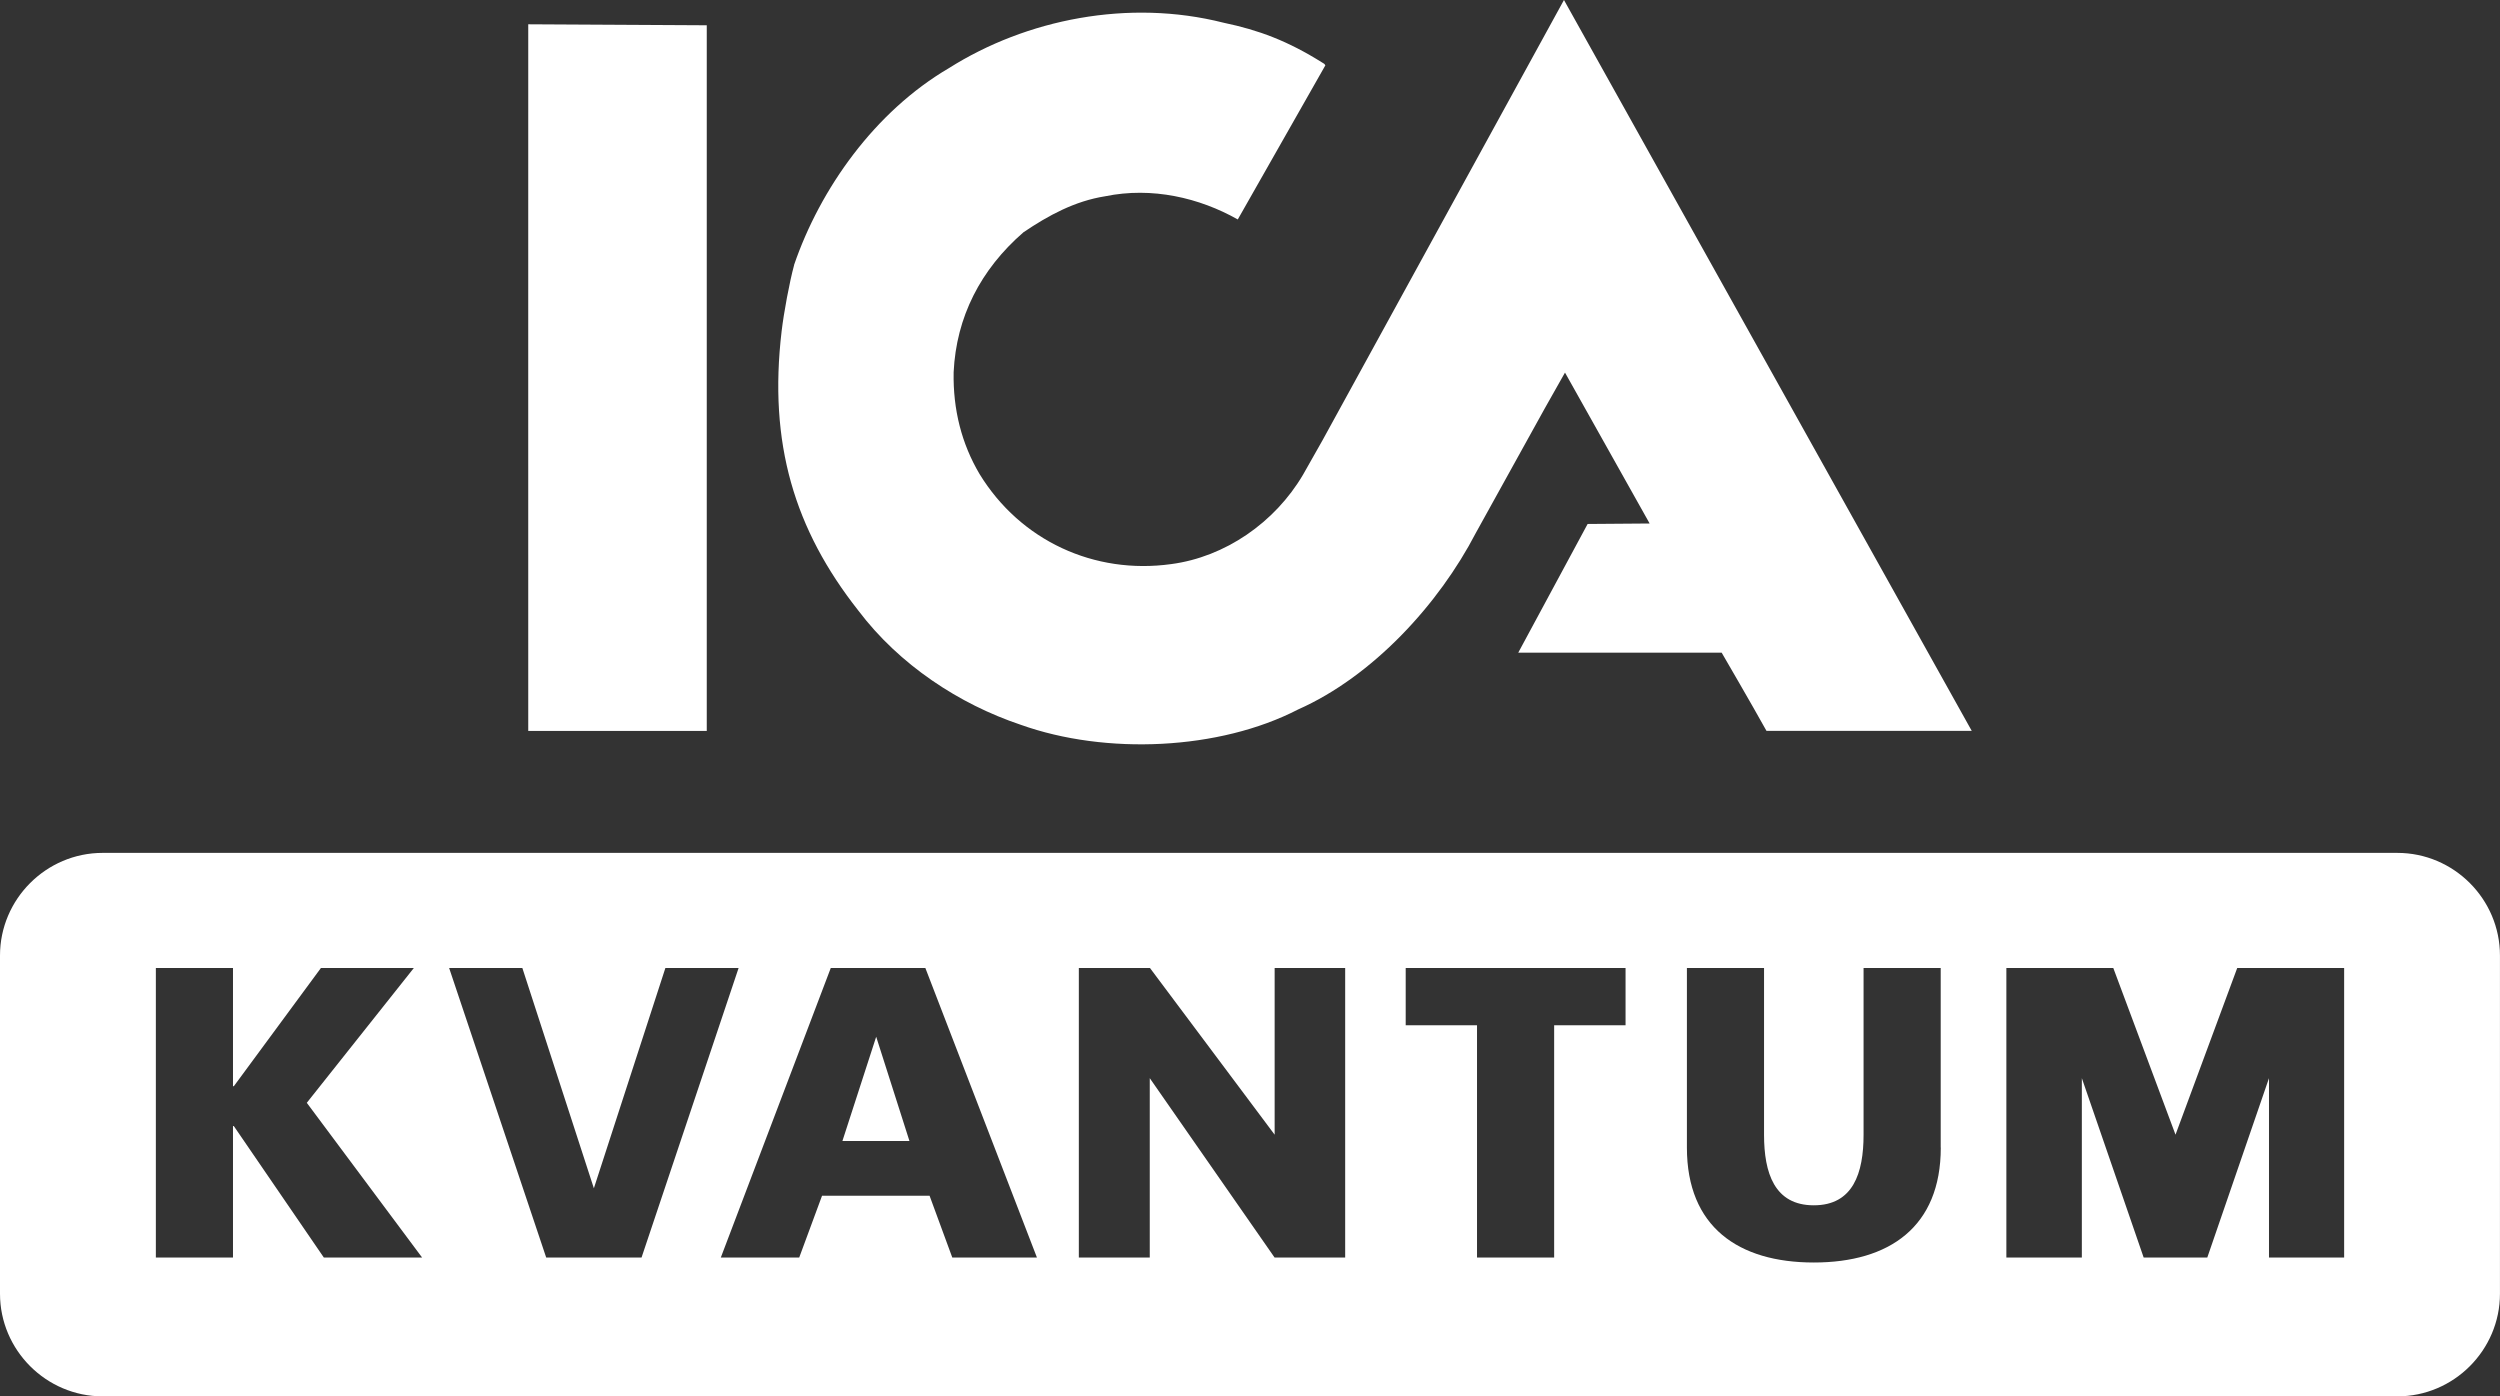
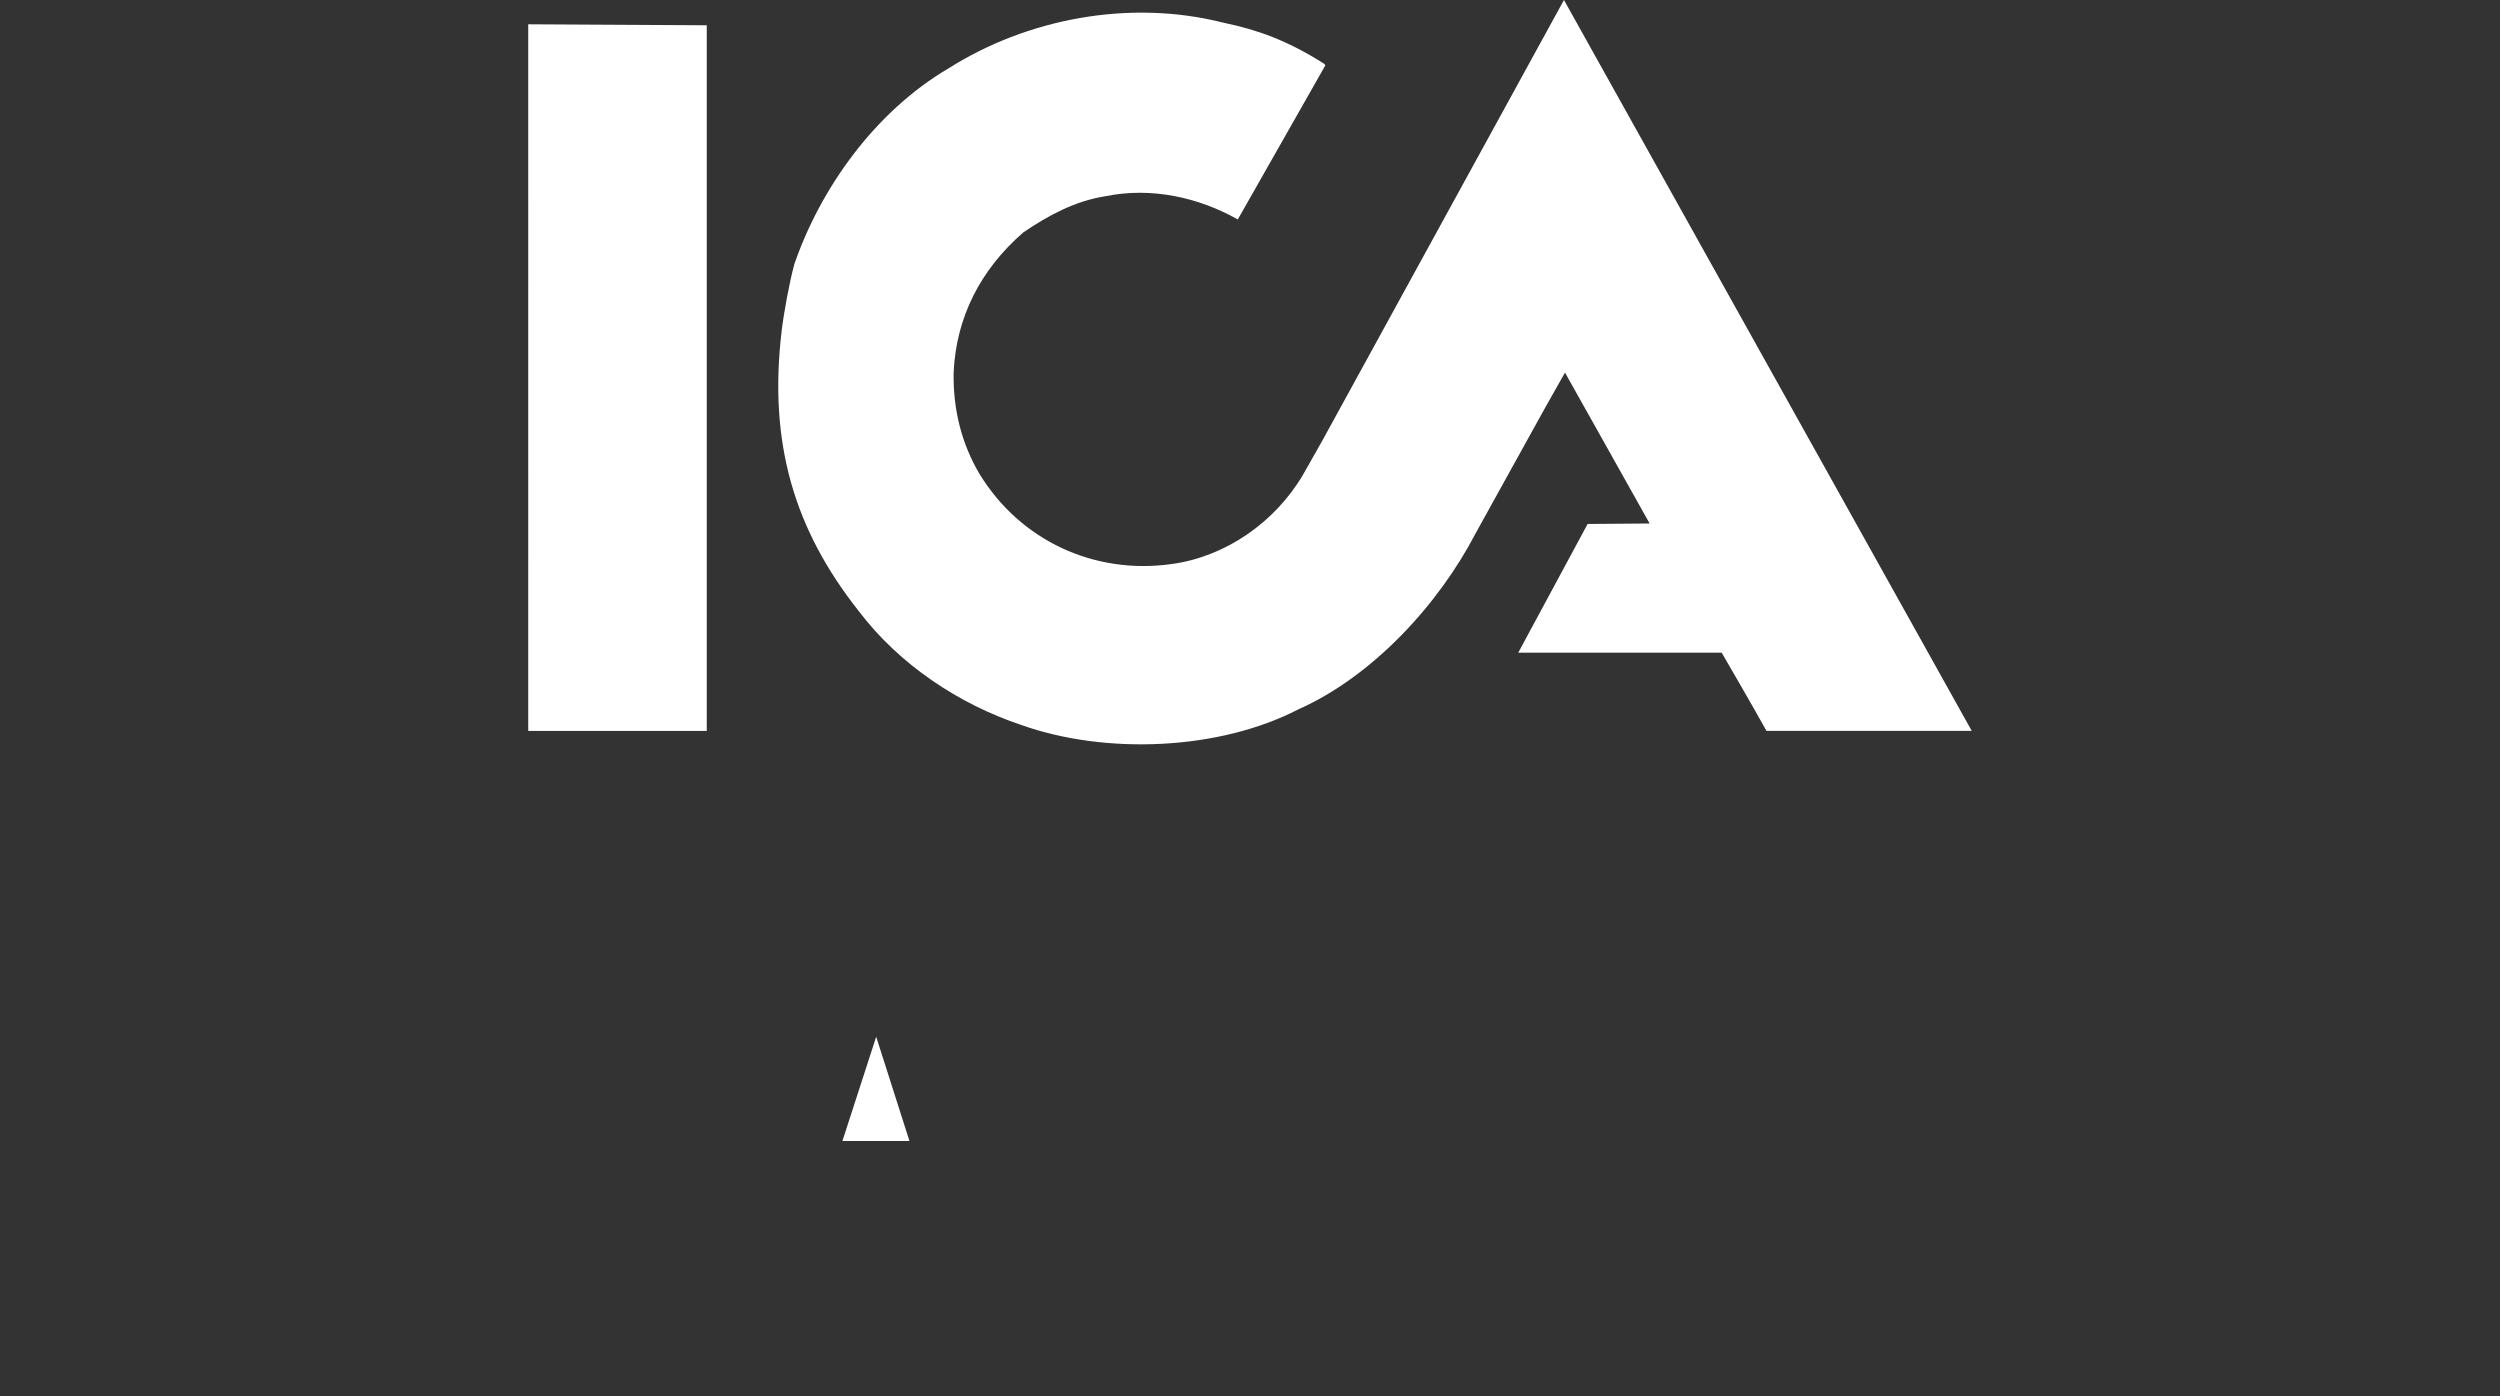
<svg xmlns="http://www.w3.org/2000/svg" id="Layer_1" data-name="Layer 1" viewBox="0 0 632 353">
  <rect x="0" y="0" width="632" height="353" fill="#333333" stroke="none" />
  <defs>
    <style>      .cls-1 {        fill: #fff;      }    </style>
  </defs>
  <path id="path9" class="cls-1" d="M133.54,6.14l45.13,.25V184.78s-45.13,0-45.13,0c0,0-.01-178.67,0-178.63" />
  <path id="path11" class="cls-1" d="M200.74,66.98c6.6-19.27,20.4-38.77,39.15-49.76,19.6-12.38,45.45-17.54,69.37-11.49,8.98,1.88,16.24,4.59,25.07,10.13,.45,.31,.42,.16,.72,.66l-22.14,38.96c-9.69-5.48-21.68-8.3-33.54-5.86-7.63,1.21-14.29,4.8-20.65,9.11-10.82,9.39-16.98,21.41-17.64,35.35-.19,9.45,2.04,18.14,6.56,25.77,10.31,16.84,29.03,25.47,48.47,22.75,13.56-1.8,26.16-10.46,33.3-22.6l4.89-8.64L395.37,0l103.09,184.77h-51.89c-3.67-6.62-11.33-19.77-11.33-19.77h-51.43s17.54-32.54,17.54-32.54l15.68-.12-21.4-38.15-5.09,9.01-17.43,31.49c-9.39,18.11-26.11,36.31-44.94,44.66-19.93,10.3-48.62,11.57-70.17,3.86-15.5-5.2-30.65-15.14-41-28.84-16.19-20.53-22.76-42.31-19.4-70.69,.55-4.63,1.97-12.34,3.16-16.7" />
  <g>
    <polygon class="cls-1" points="212.96 288.45 229.91 288.45 221.5 262.09 212.96 288.45" />
-     <path class="cls-1" d="M631.99,327.05v-85.49c0-14.27-11.67-25.95-25.94-25.95H25.95c-14.27,0-25.95,11.68-25.95,25.95v85.49c0,14.27,11.68,25.95,25.95,25.95H606.05c14.27,0,25.94-11.68,25.94-25.95h0Zm-550.12-9.14l-22.76-33.24h-.21v33.24h-19.5v-73.2h19.5v29.89h.21l22.02-29.89h23.49l-27.06,34.08,29.15,39.12h-24.85Zm56.21,0l-24.54-73.2h18.51l18.08,55.69,18.08-55.69h18.51l-24.54,73.2h-24.12Zm102.66,0l-5.74-15.62h-27.19l-5.77,15.62h-19.82l27.8-73.2h23.91l28.21,73.2h-21.4Zm99.31,0h-17.83l-31.56-45.35v45.35h-17.93v-73.2h17.98l31.52,42.14v-42.14h17.83v73.2Zm70.88-58.73h-18.04v58.73h-19.5v-58.73h-18.03v-14.47h55.58v14.47Zm79.7,30.94c0,20.03-13,29.04-32.09,29.04s-32.09-9.02-32.09-29.04v-45.41h19.5v42.16c0,9.65,2.62,17.83,12.58,17.83s12.58-8.18,12.58-17.83v-42.16h19.5v45.41Zm101.96,27.79h-18.99v-45.35l-15.6,45.35h-16.08l-15.63-45.35v45.35h-19.08v-73.2h27.03l15.73,42.14,15.6-42.14h27.03v73.2Z" />
  </g>
</svg>